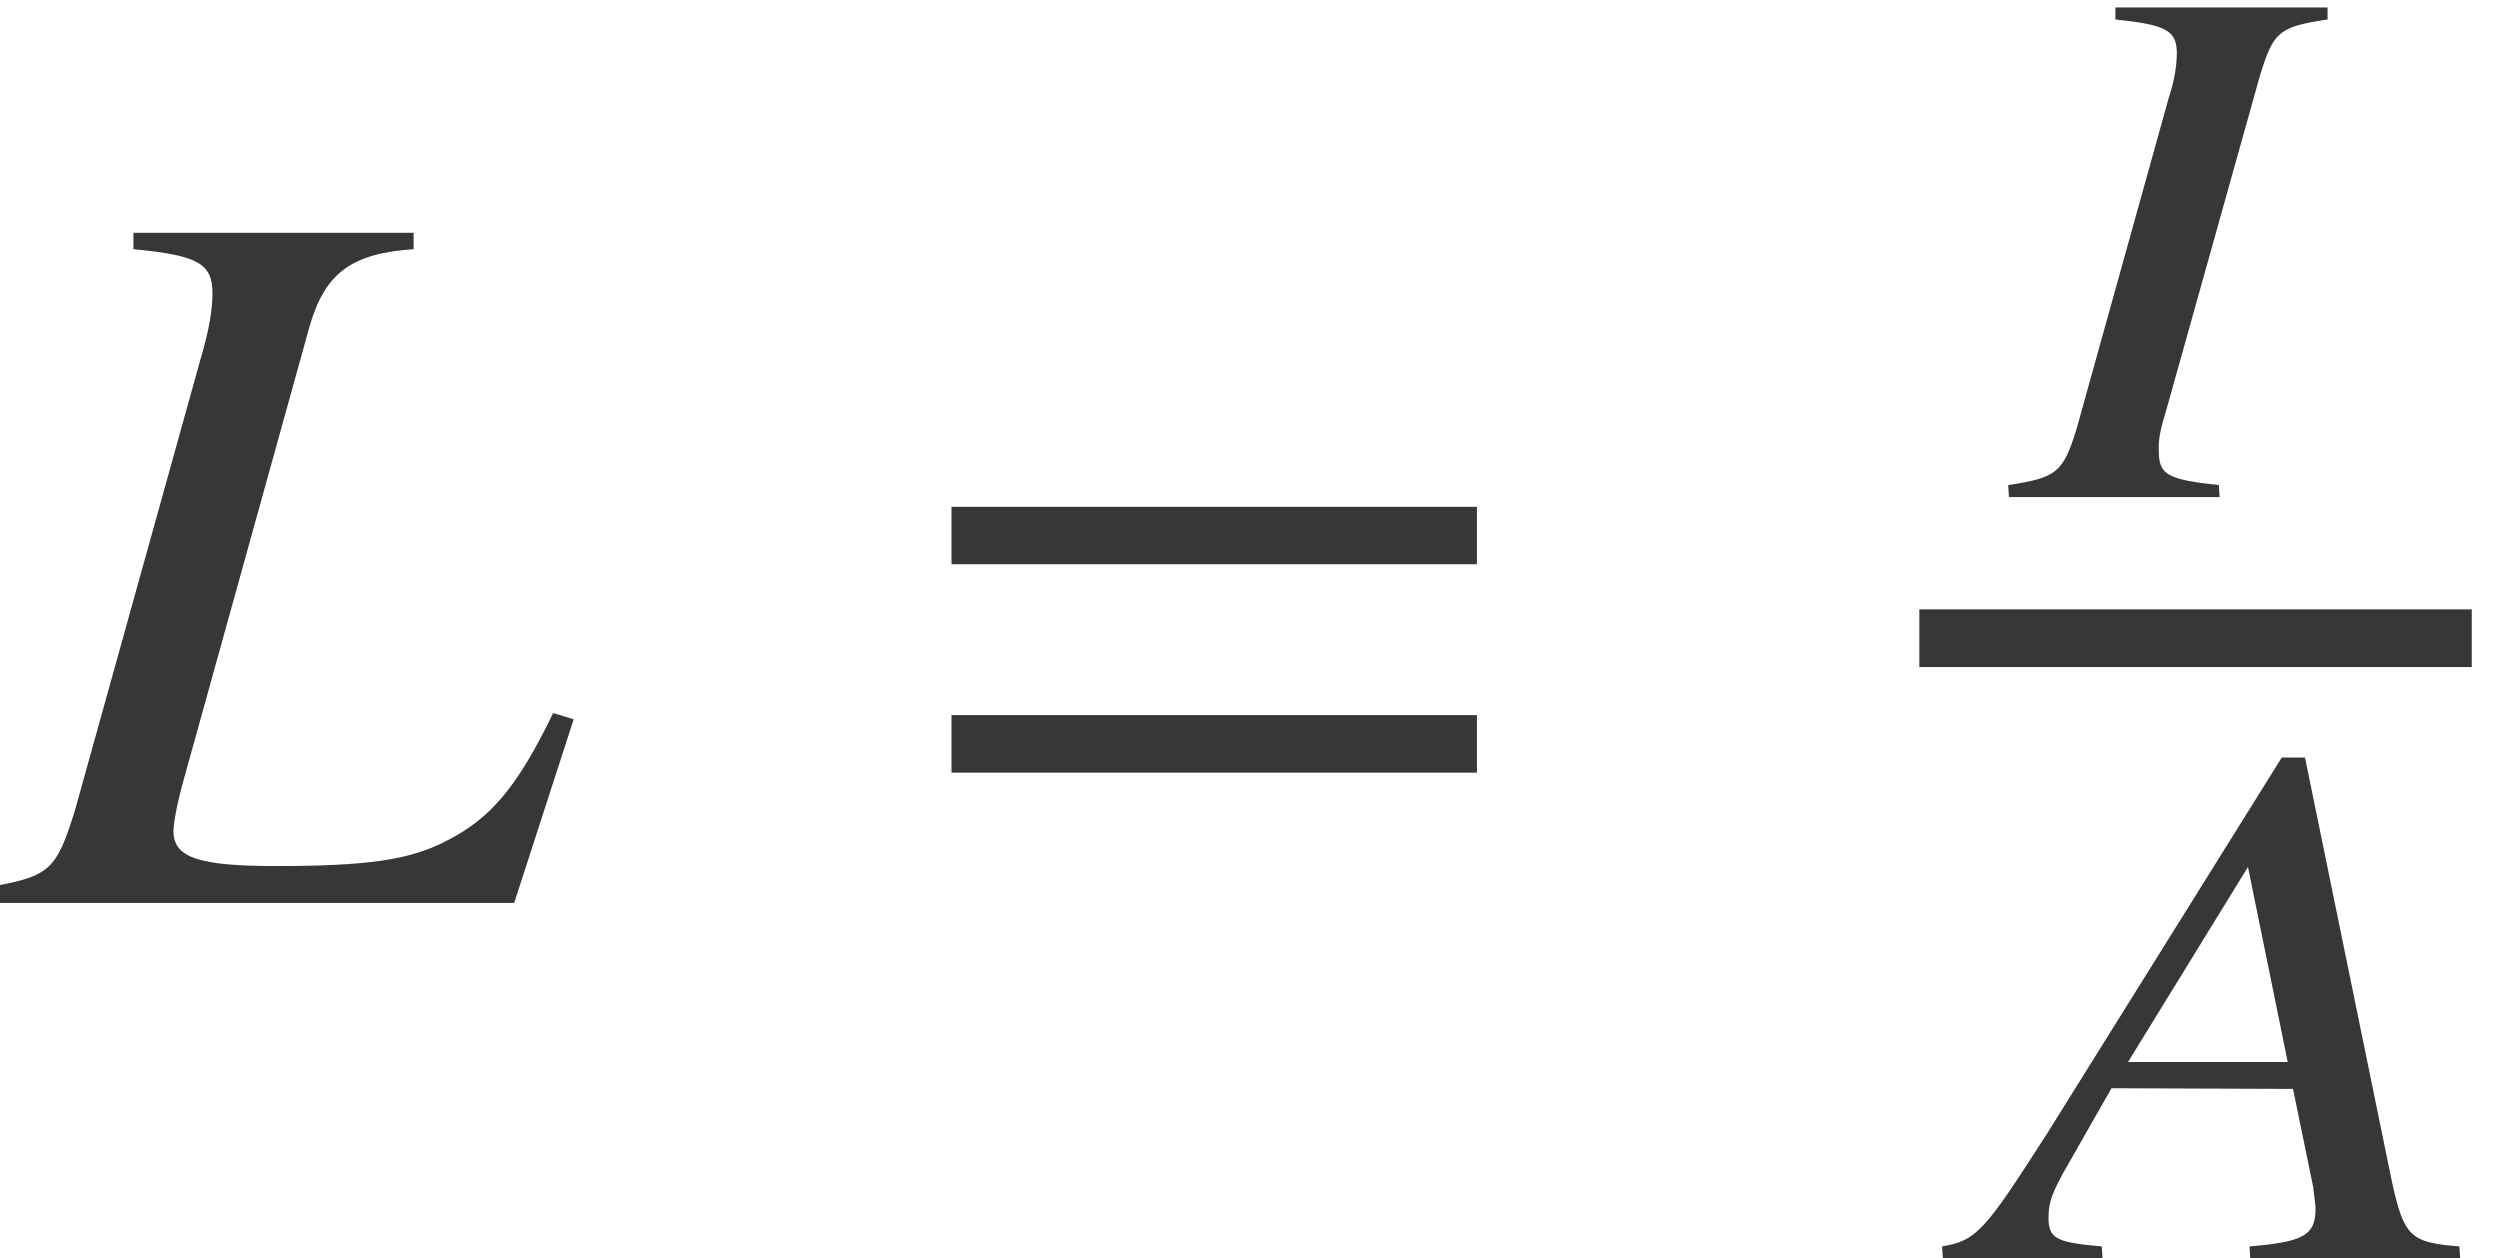
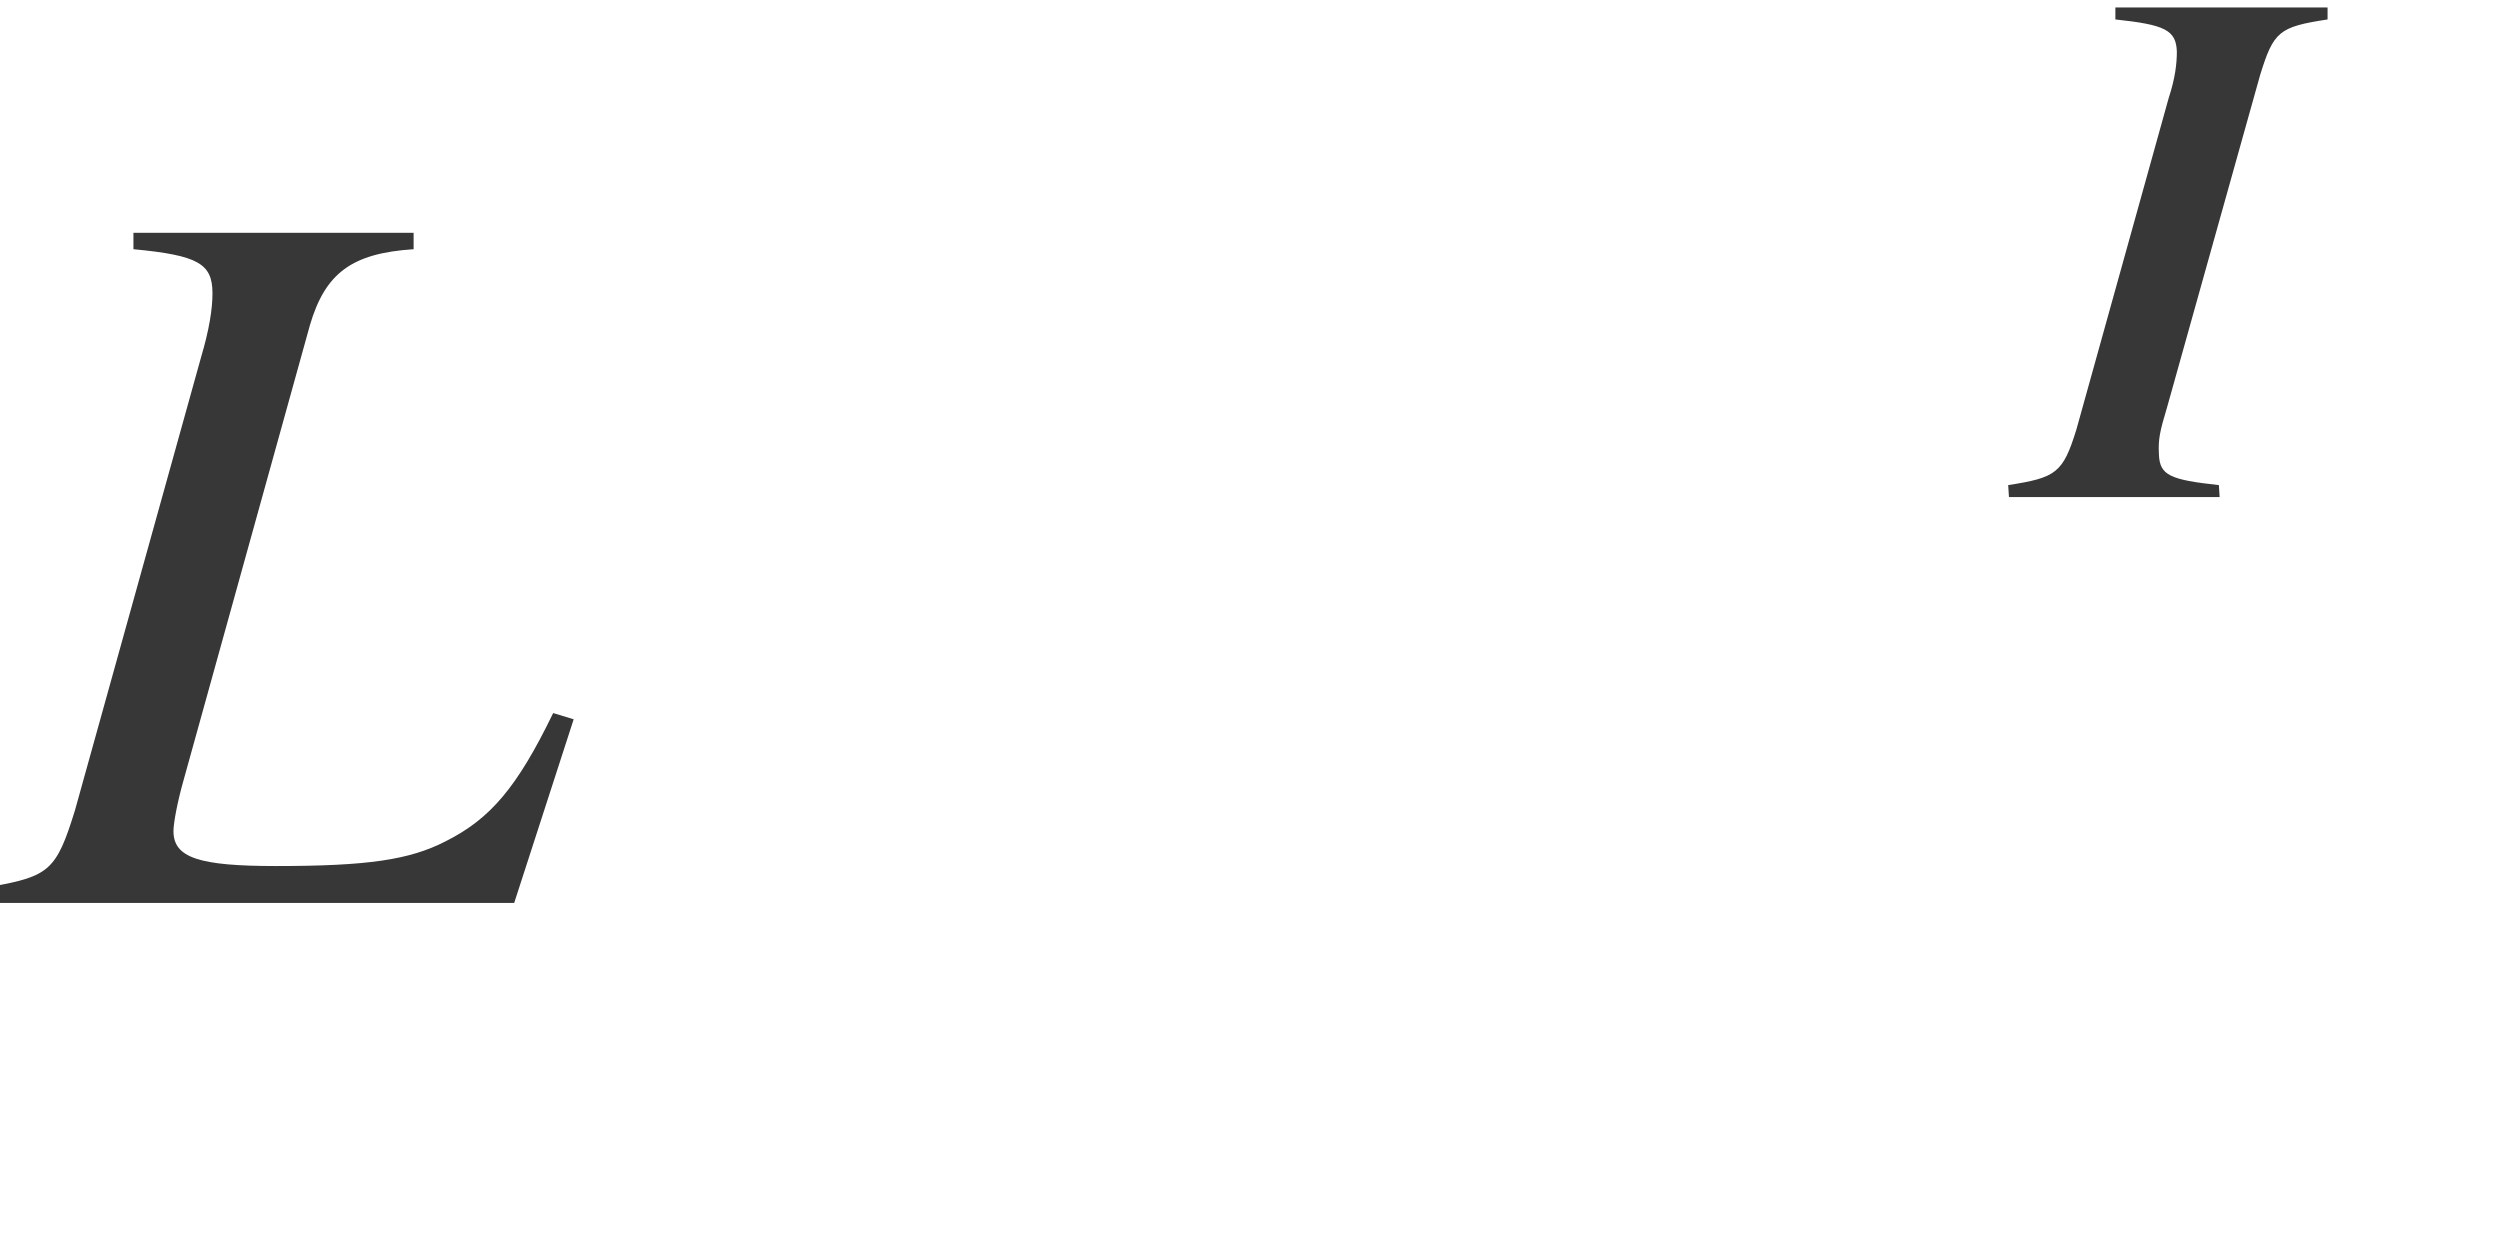
<svg xmlns="http://www.w3.org/2000/svg" xmlns:xlink="http://www.w3.org/1999/xlink" version="1.1" width="26.474pt" height="13.326pt" viewBox="71.237 59.18 26.474 13.326">
  <defs>
-     <path id="g4-22" d="M5.01 0L5.002 -0.127C4.486 -0.167 4.415 -0.23 4.288 -0.81L3.367 -5.304H3.121L0.643 -1.334C-0.032 -0.278 -0.111 -0.191 -0.476 -0.127L-0.468 0H1.223L1.215 -0.127C0.754 -0.167 0.659 -0.206 0.651 -0.405C0.651 -0.556 0.659 -0.635 0.802 -0.897L1.318 -1.802L3.24 -1.795L3.454 -0.754C3.462 -0.683 3.47 -0.611 3.478 -0.548C3.486 -0.246 3.359 -0.175 2.779 -0.127L2.787 0H5.01ZM3.184 -2.08H1.493L2.763 -4.145L3.184 -2.08Z" />
    <path id="g4-30" d="M2.152 0L2.144 -0.127C1.628 -0.183 1.517 -0.23 1.509 -0.453C1.501 -0.611 1.517 -0.691 1.596 -0.953L2.581 -4.47C2.724 -4.931 2.779 -4.979 3.295 -5.058V-5.185H1.048V-5.058C1.572 -5.002 1.691 -4.947 1.699 -4.717C1.699 -4.597 1.683 -4.439 1.612 -4.224L0.635 -0.715C0.492 -0.254 0.421 -0.206 -0.087 -0.127L-0.079 0H2.152Z" />
-     <path id="g1-61" d="M5.999 -3.587V-4.195H0.435V-3.587H5.999ZM5.999 -1.38V-1.989H0.435V-1.38H5.999Z" />
    <path id="g7-33" d="M6.075 -1.945L5.858 -2.011C5.478 -1.228 5.195 -0.891 4.717 -0.652C4.336 -0.456 3.891 -0.391 2.924 -0.391C2.108 -0.391 1.837 -0.478 1.837 -0.761C1.837 -0.848 1.88 -1.076 1.945 -1.304L3.282 -6.119C3.445 -6.673 3.728 -6.88 4.38 -6.923V-7.097H1.413V-6.923C2.098 -6.858 2.25 -6.771 2.25 -6.456C2.25 -6.293 2.217 -6.075 2.13 -5.782L0.793 -0.978C0.598 -0.348 0.522 -0.283 -0.087 -0.174V0H5.445L6.075 -1.945Z" />
  </defs>
  <g id="page1">
    <g fill="#373737">
      <use x="71.237" y="68.742" xlink:href="#g7-33" />
      <use x="80.878" y="68.742" xlink:href="#g1-61" />
      <use x="92.59" y="64.444" xlink:href="#g4-30" />
    </g>
-     <rect x="91.562" y="65.633" height="0.611" width="5.85" fill="#373737" />
    <g fill="#373737">
      <use x="92.279" y="72.506" xlink:href="#g4-22" />
    </g>
  </g>
</svg>